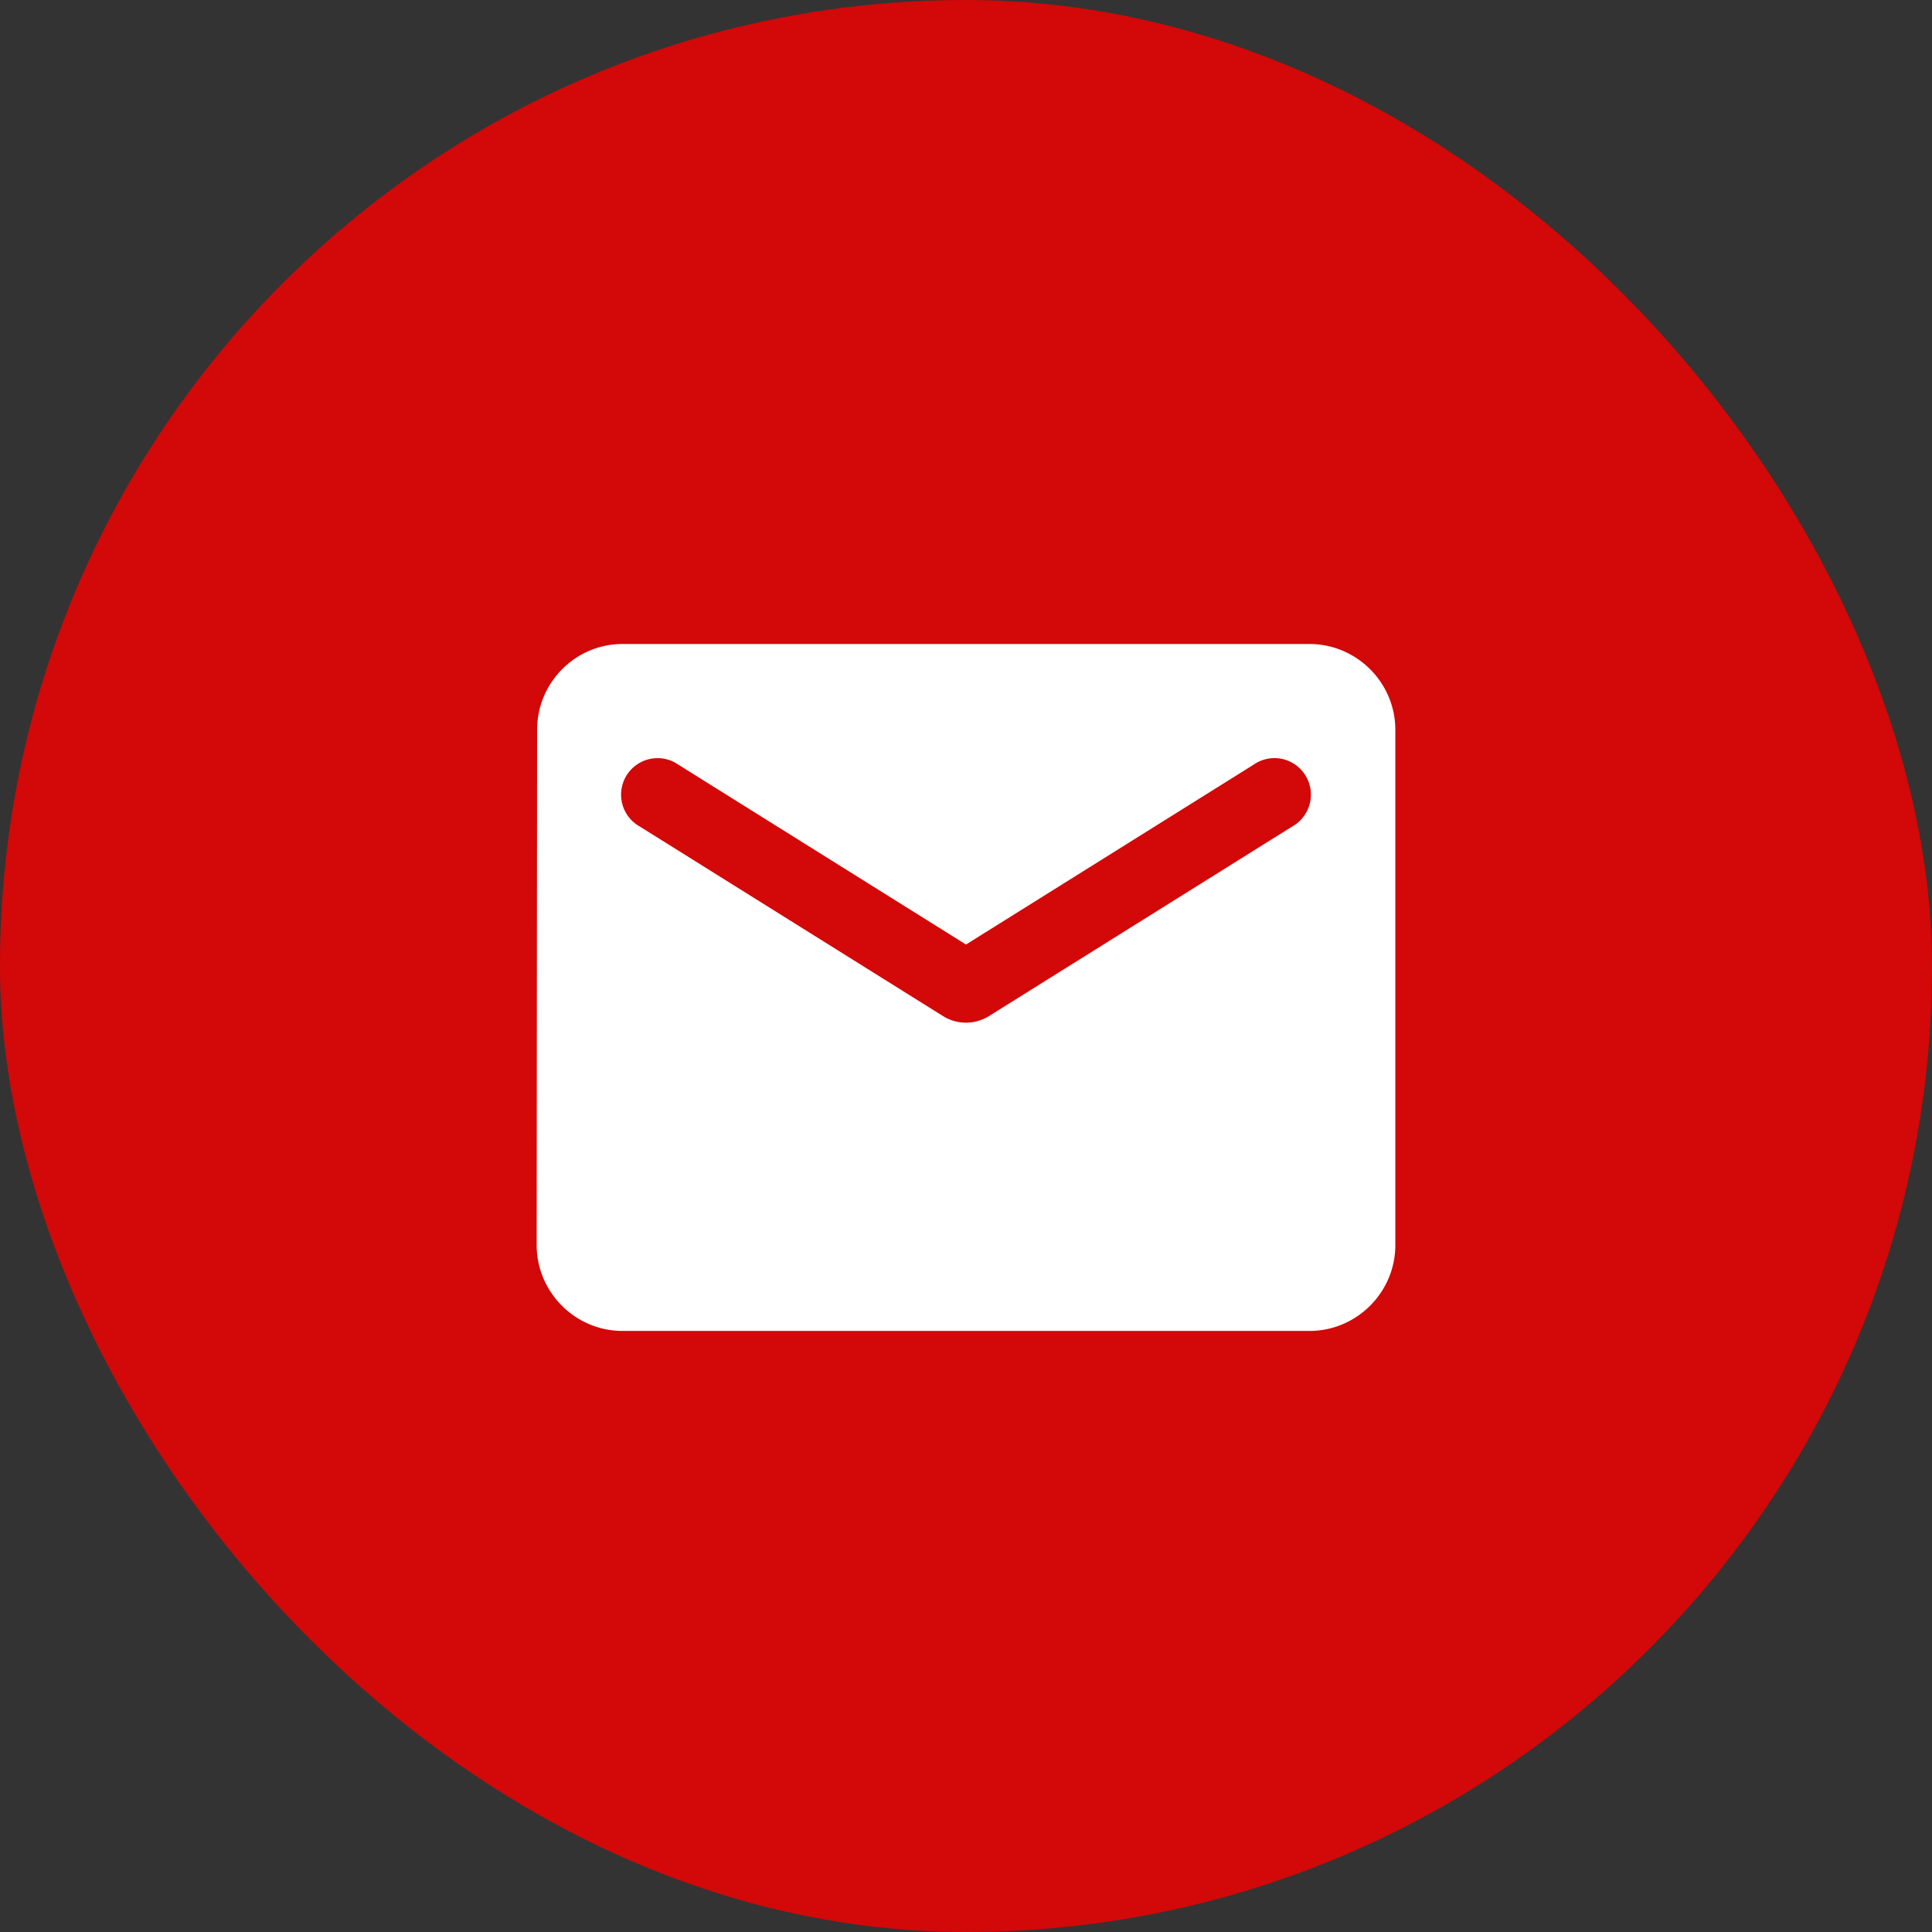
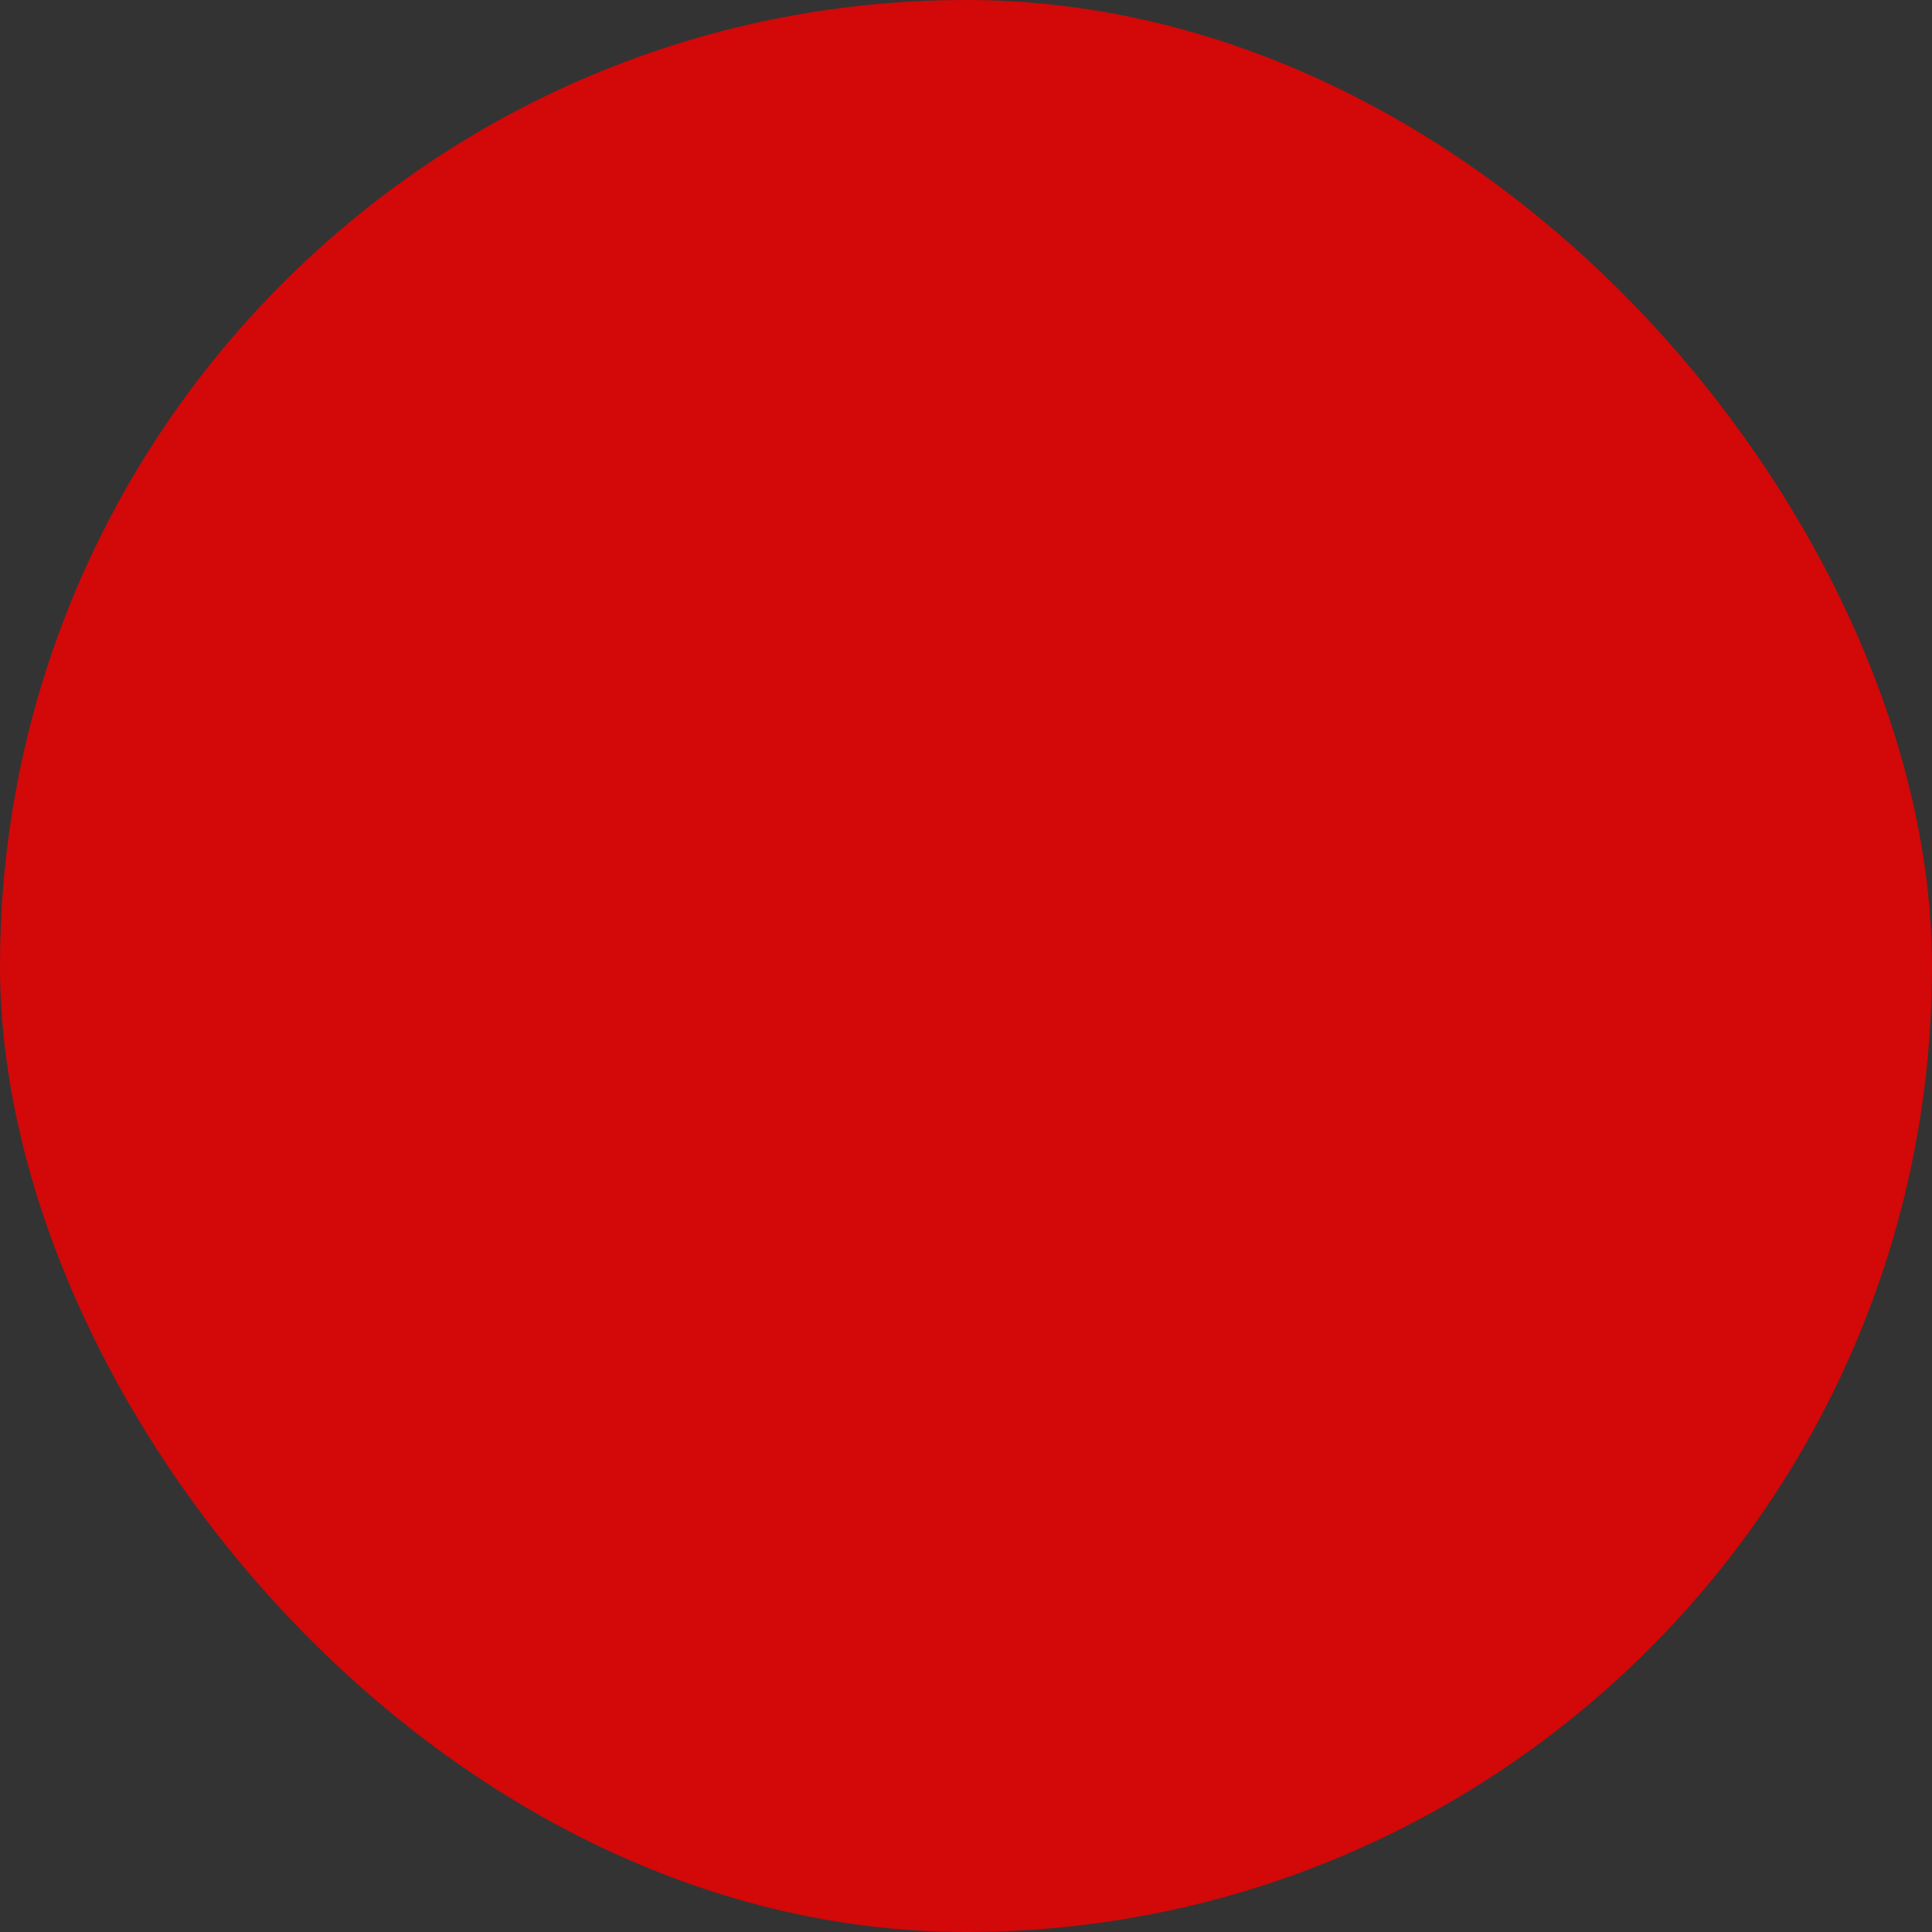
<svg xmlns="http://www.w3.org/2000/svg" width="36" height="36" fill="none">
  <rect width="100%" height="100%" fill="#333333" stroke="none" />
  <rect width="36" height="36" rx="18" fill="#D30808" />
-   <path d="M24.4 12H11.6c-.88 0-1.592.72-1.592 1.6L10 23.2c0 .88.72 1.6 1.6 1.6h12.8c.88 0 1.6-.72 1.6-1.6v-9.6c0-.88-.72-1.6-1.6-1.6Zm-.32 3.4-5.656 3.536a.81.81 0 0 1-.848 0L11.92 15.4a.68.68 0 1 1 .72-1.152L18 17.6l5.36-3.352a.678.678 0 0 1 .964.199.681.681 0 0 1-.244.953Z" fill="#fff" />
</svg>